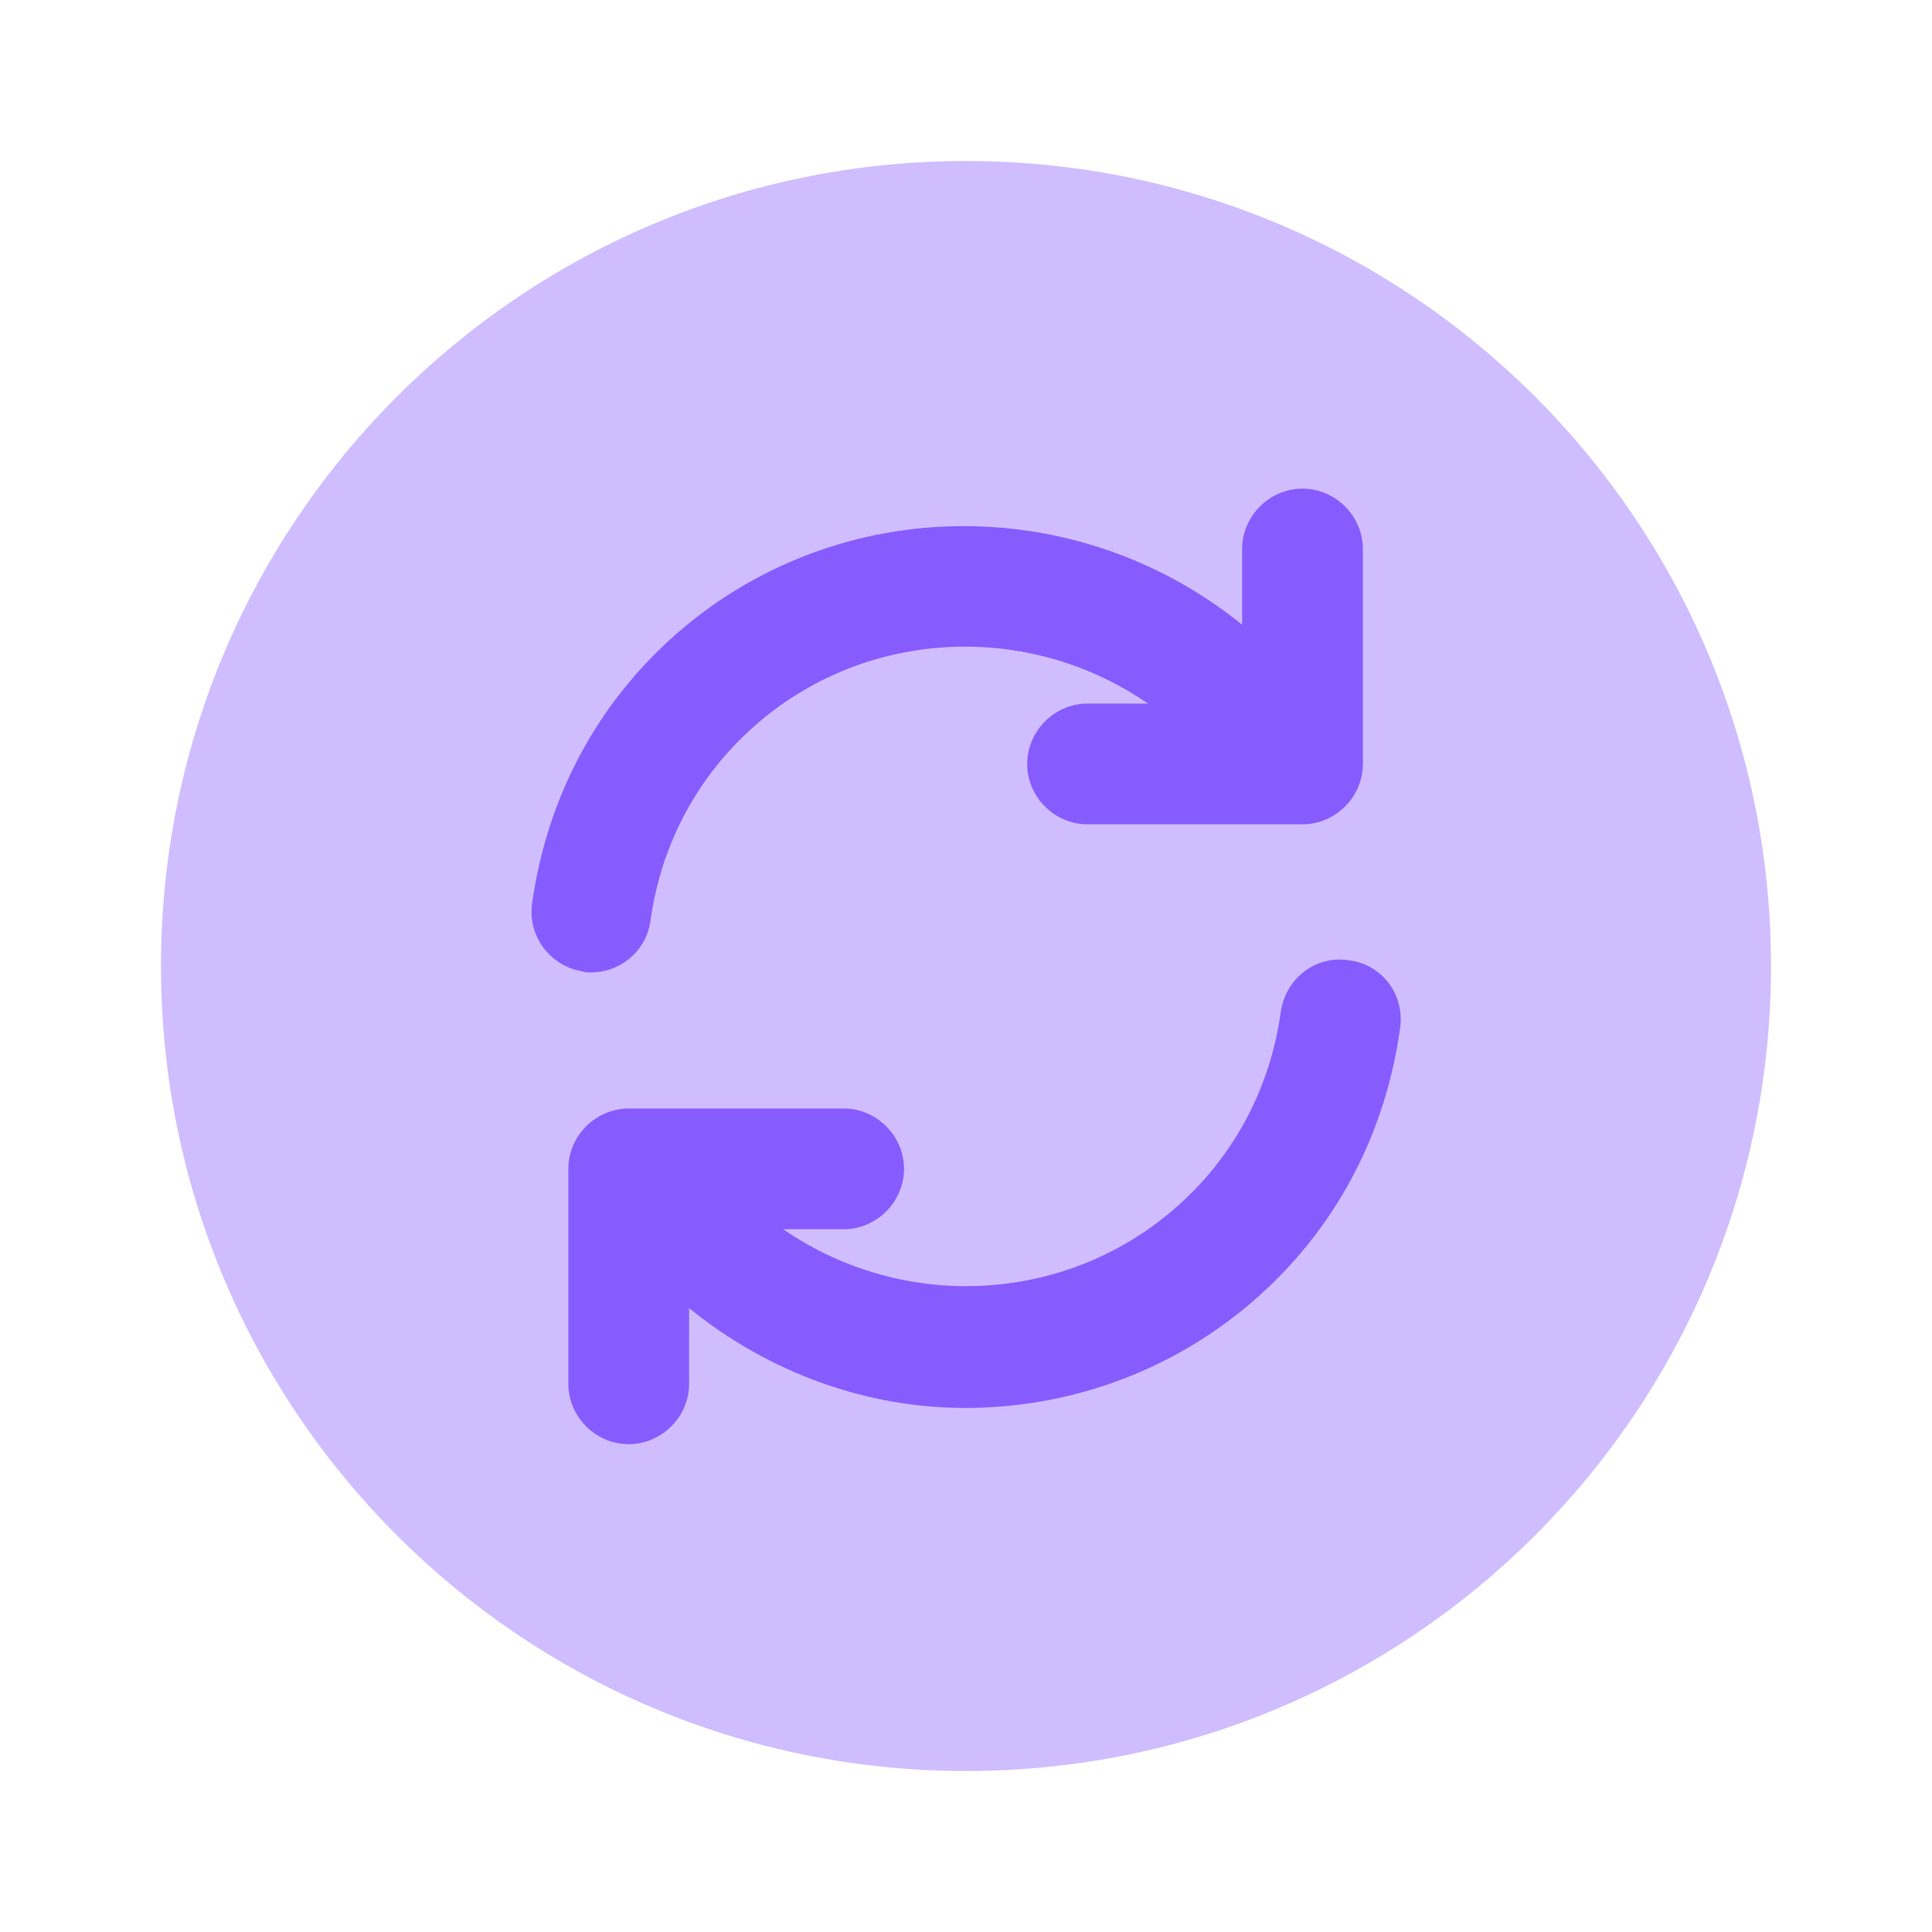
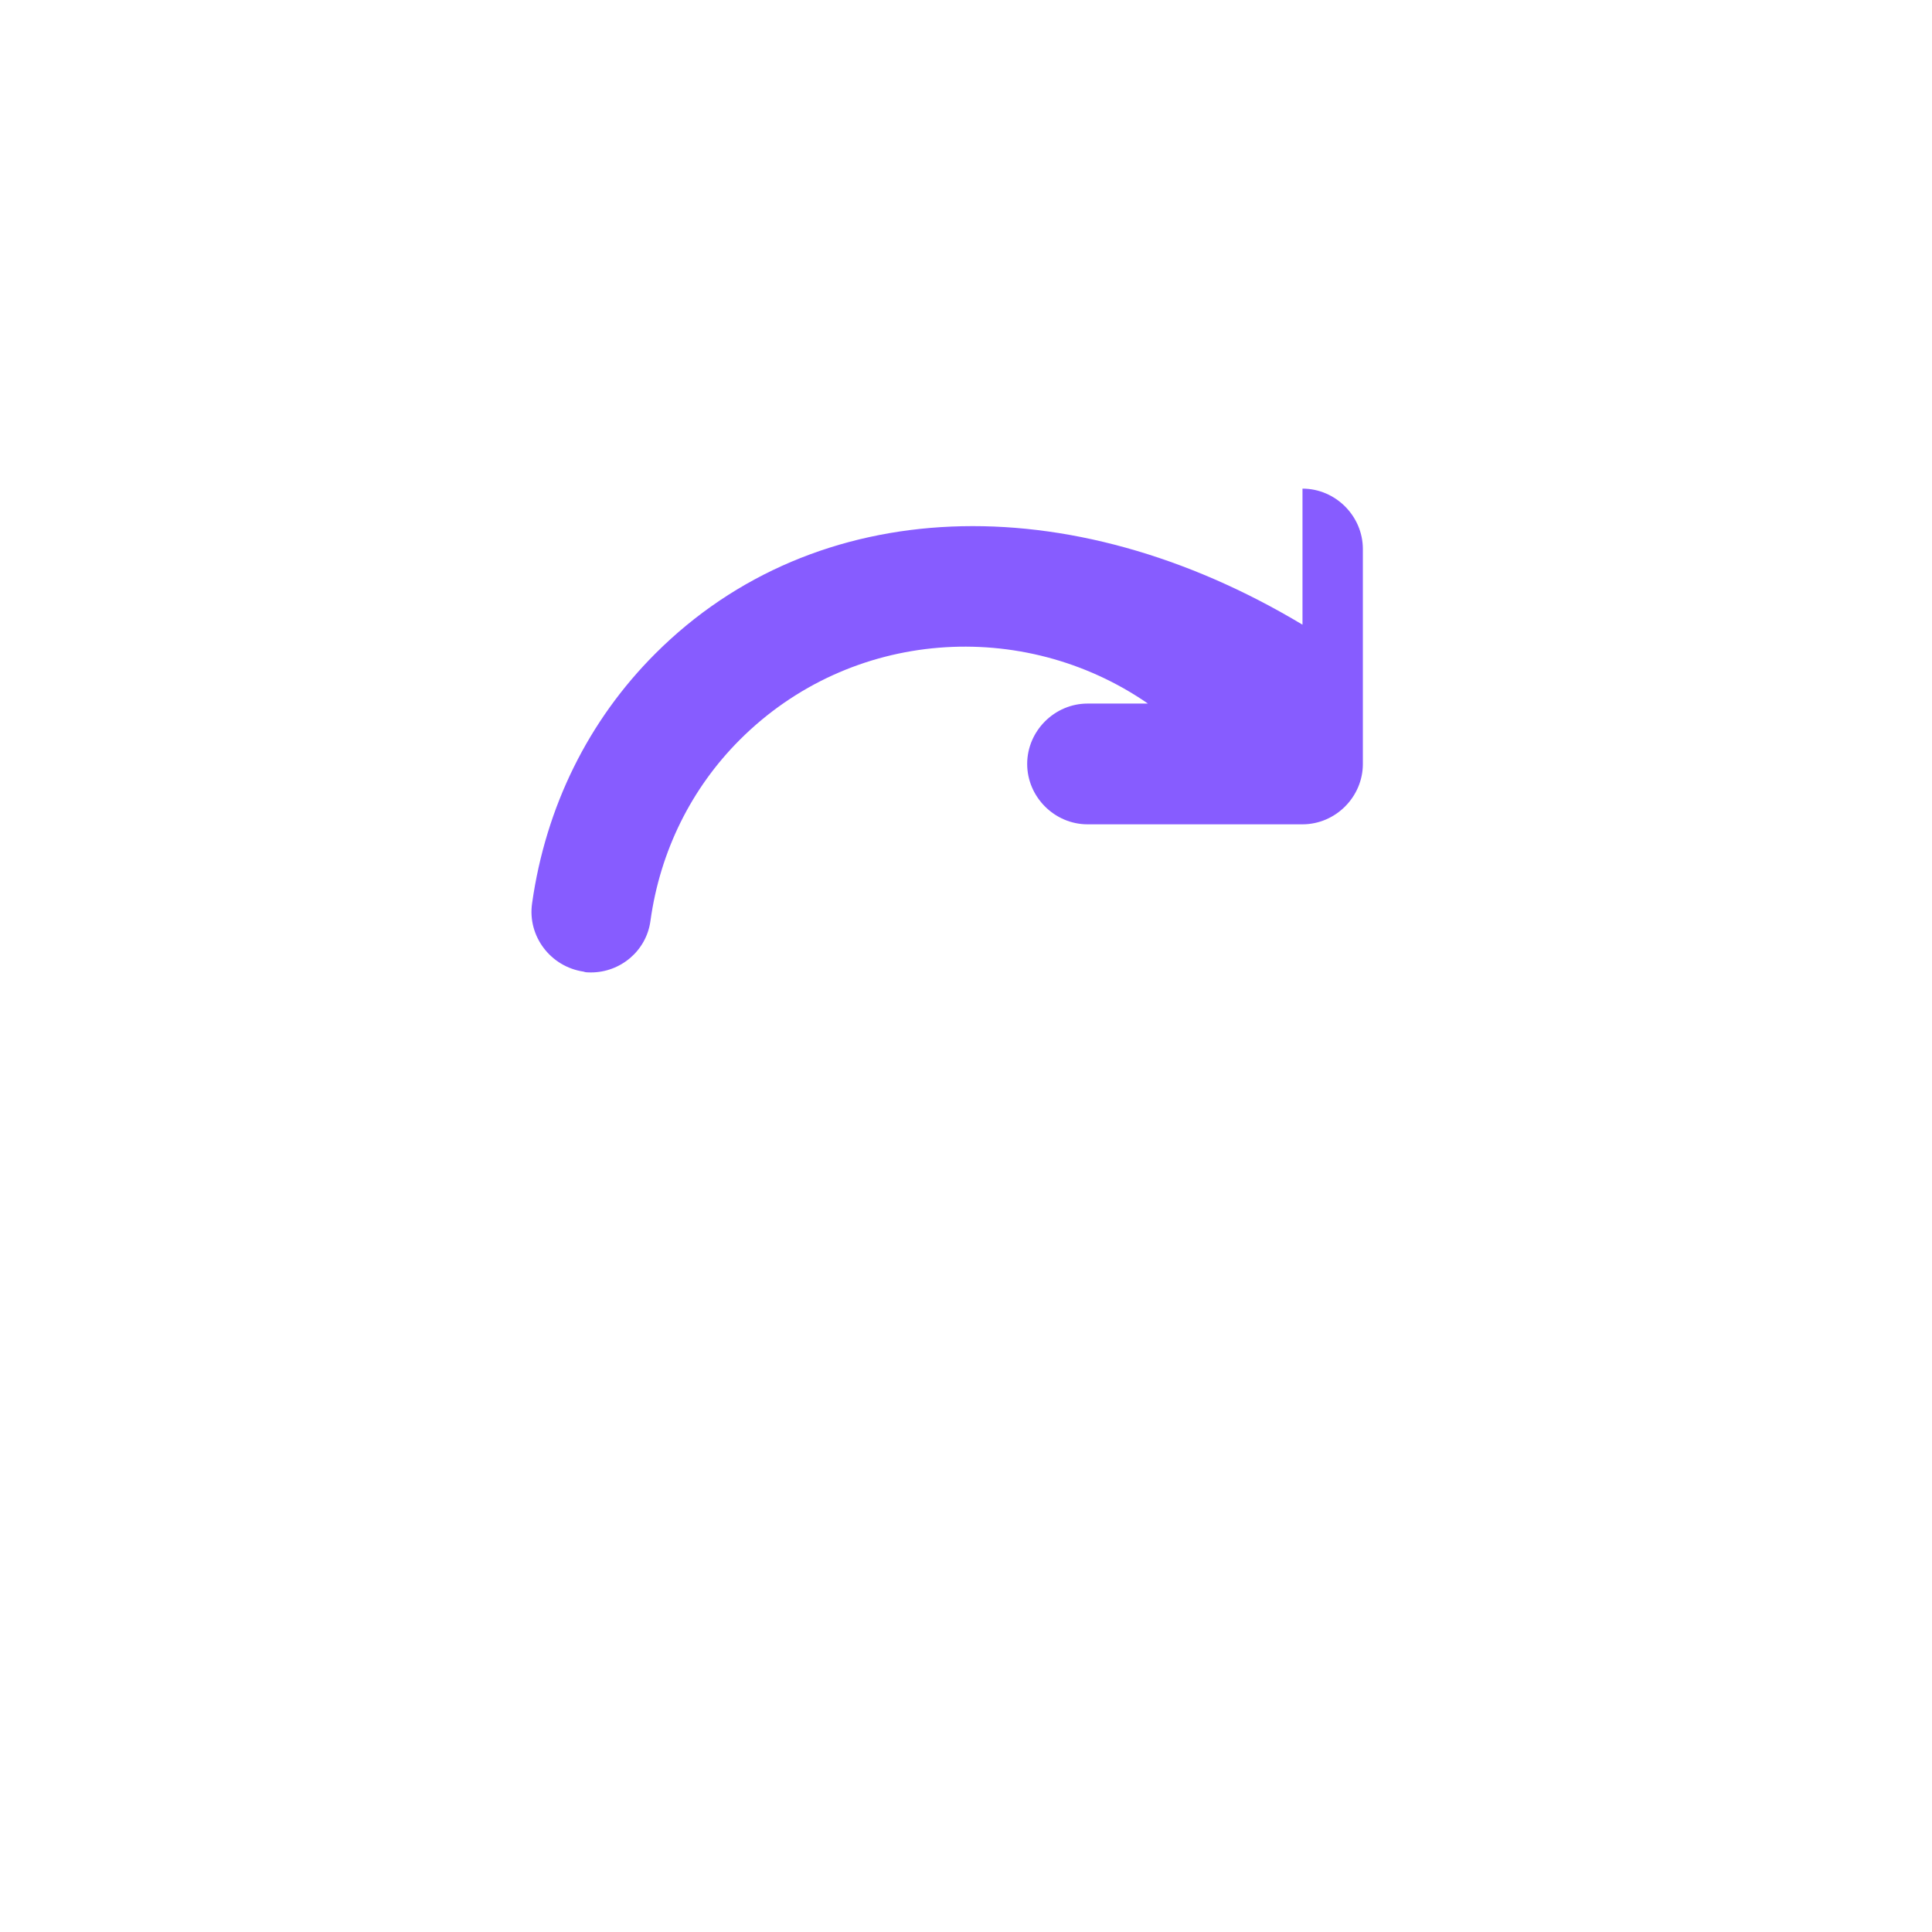
<svg xmlns="http://www.w3.org/2000/svg" width="48" height="48" viewBox="0 0 48 48" fill="none">
-   <path opacity="0.4" d="M24 44C35.046 44 44 35.046 44 24C44 12.954 35.046 4 24 4C12.954 4 4 12.954 4 24C4 35.046 12.954 44 24 44Z" fill="#875CFF" />
-   <path d="M33.52 23.86C32.68 23.72 31.94 24.32 31.82 25.14C31.58 26.88 30.8 28.44 29.6 29.64C26.84 32.4 22.56 32.68 19.46 30.54H20.96C21.78 30.54 22.46 29.86 22.46 29.04C22.46 28.22 21.78 27.54 20.96 27.54H15.62C14.8 27.54 14.12 28.22 14.12 29.04V34.38C14.12 35.2 14.8 35.88 15.62 35.88C16.44 35.88 17.12 35.2 17.12 34.38V32.5C19.12 34.12 21.54 34.98 23.98 34.98C26.78 34.98 29.58 33.92 31.72 31.78C33.38 30.12 34.44 27.98 34.78 25.58C34.92 24.72 34.34 23.96 33.52 23.86Z" fill="#875CFF" />
-   <path d="M14.68 24.16C15.42 24.16 16.06 23.62 16.16 22.88C16.4 21.14 17.18 19.58 18.38 18.38C21.14 15.62 25.42 15.34 28.52 17.48H27.02C26.2 17.48 25.52 18.16 25.52 18.98C25.52 19.8 26.2 20.48 27.02 20.48H32.36C33.18 20.48 33.86 19.8 33.86 18.98V13.64C33.86 12.82 33.18 12.14 32.36 12.14C31.54 12.14 30.86 12.82 30.86 13.64V15.52C26.56 12.04 20.26 12.26 16.28 16.24C14.62 17.9 13.56 20.04 13.22 22.44C13.1 23.26 13.68 24.02 14.5 24.14C14.54 24.16 14.62 24.16 14.68 24.16Z" fill="#875CFF" />
+   <path d="M14.68 24.16C15.42 24.16 16.06 23.62 16.16 22.88C16.4 21.14 17.18 19.58 18.38 18.38C21.14 15.62 25.42 15.34 28.52 17.48H27.02C26.2 17.48 25.52 18.16 25.52 18.98C25.52 19.8 26.2 20.48 27.02 20.48H32.36C33.18 20.48 33.86 19.8 33.86 18.98V13.64C33.86 12.82 33.18 12.14 32.36 12.14V15.52C26.56 12.04 20.26 12.26 16.28 16.24C14.62 17.9 13.56 20.04 13.22 22.44C13.1 23.26 13.68 24.02 14.5 24.14C14.54 24.16 14.62 24.16 14.68 24.16Z" fill="#875CFF" />
</svg>